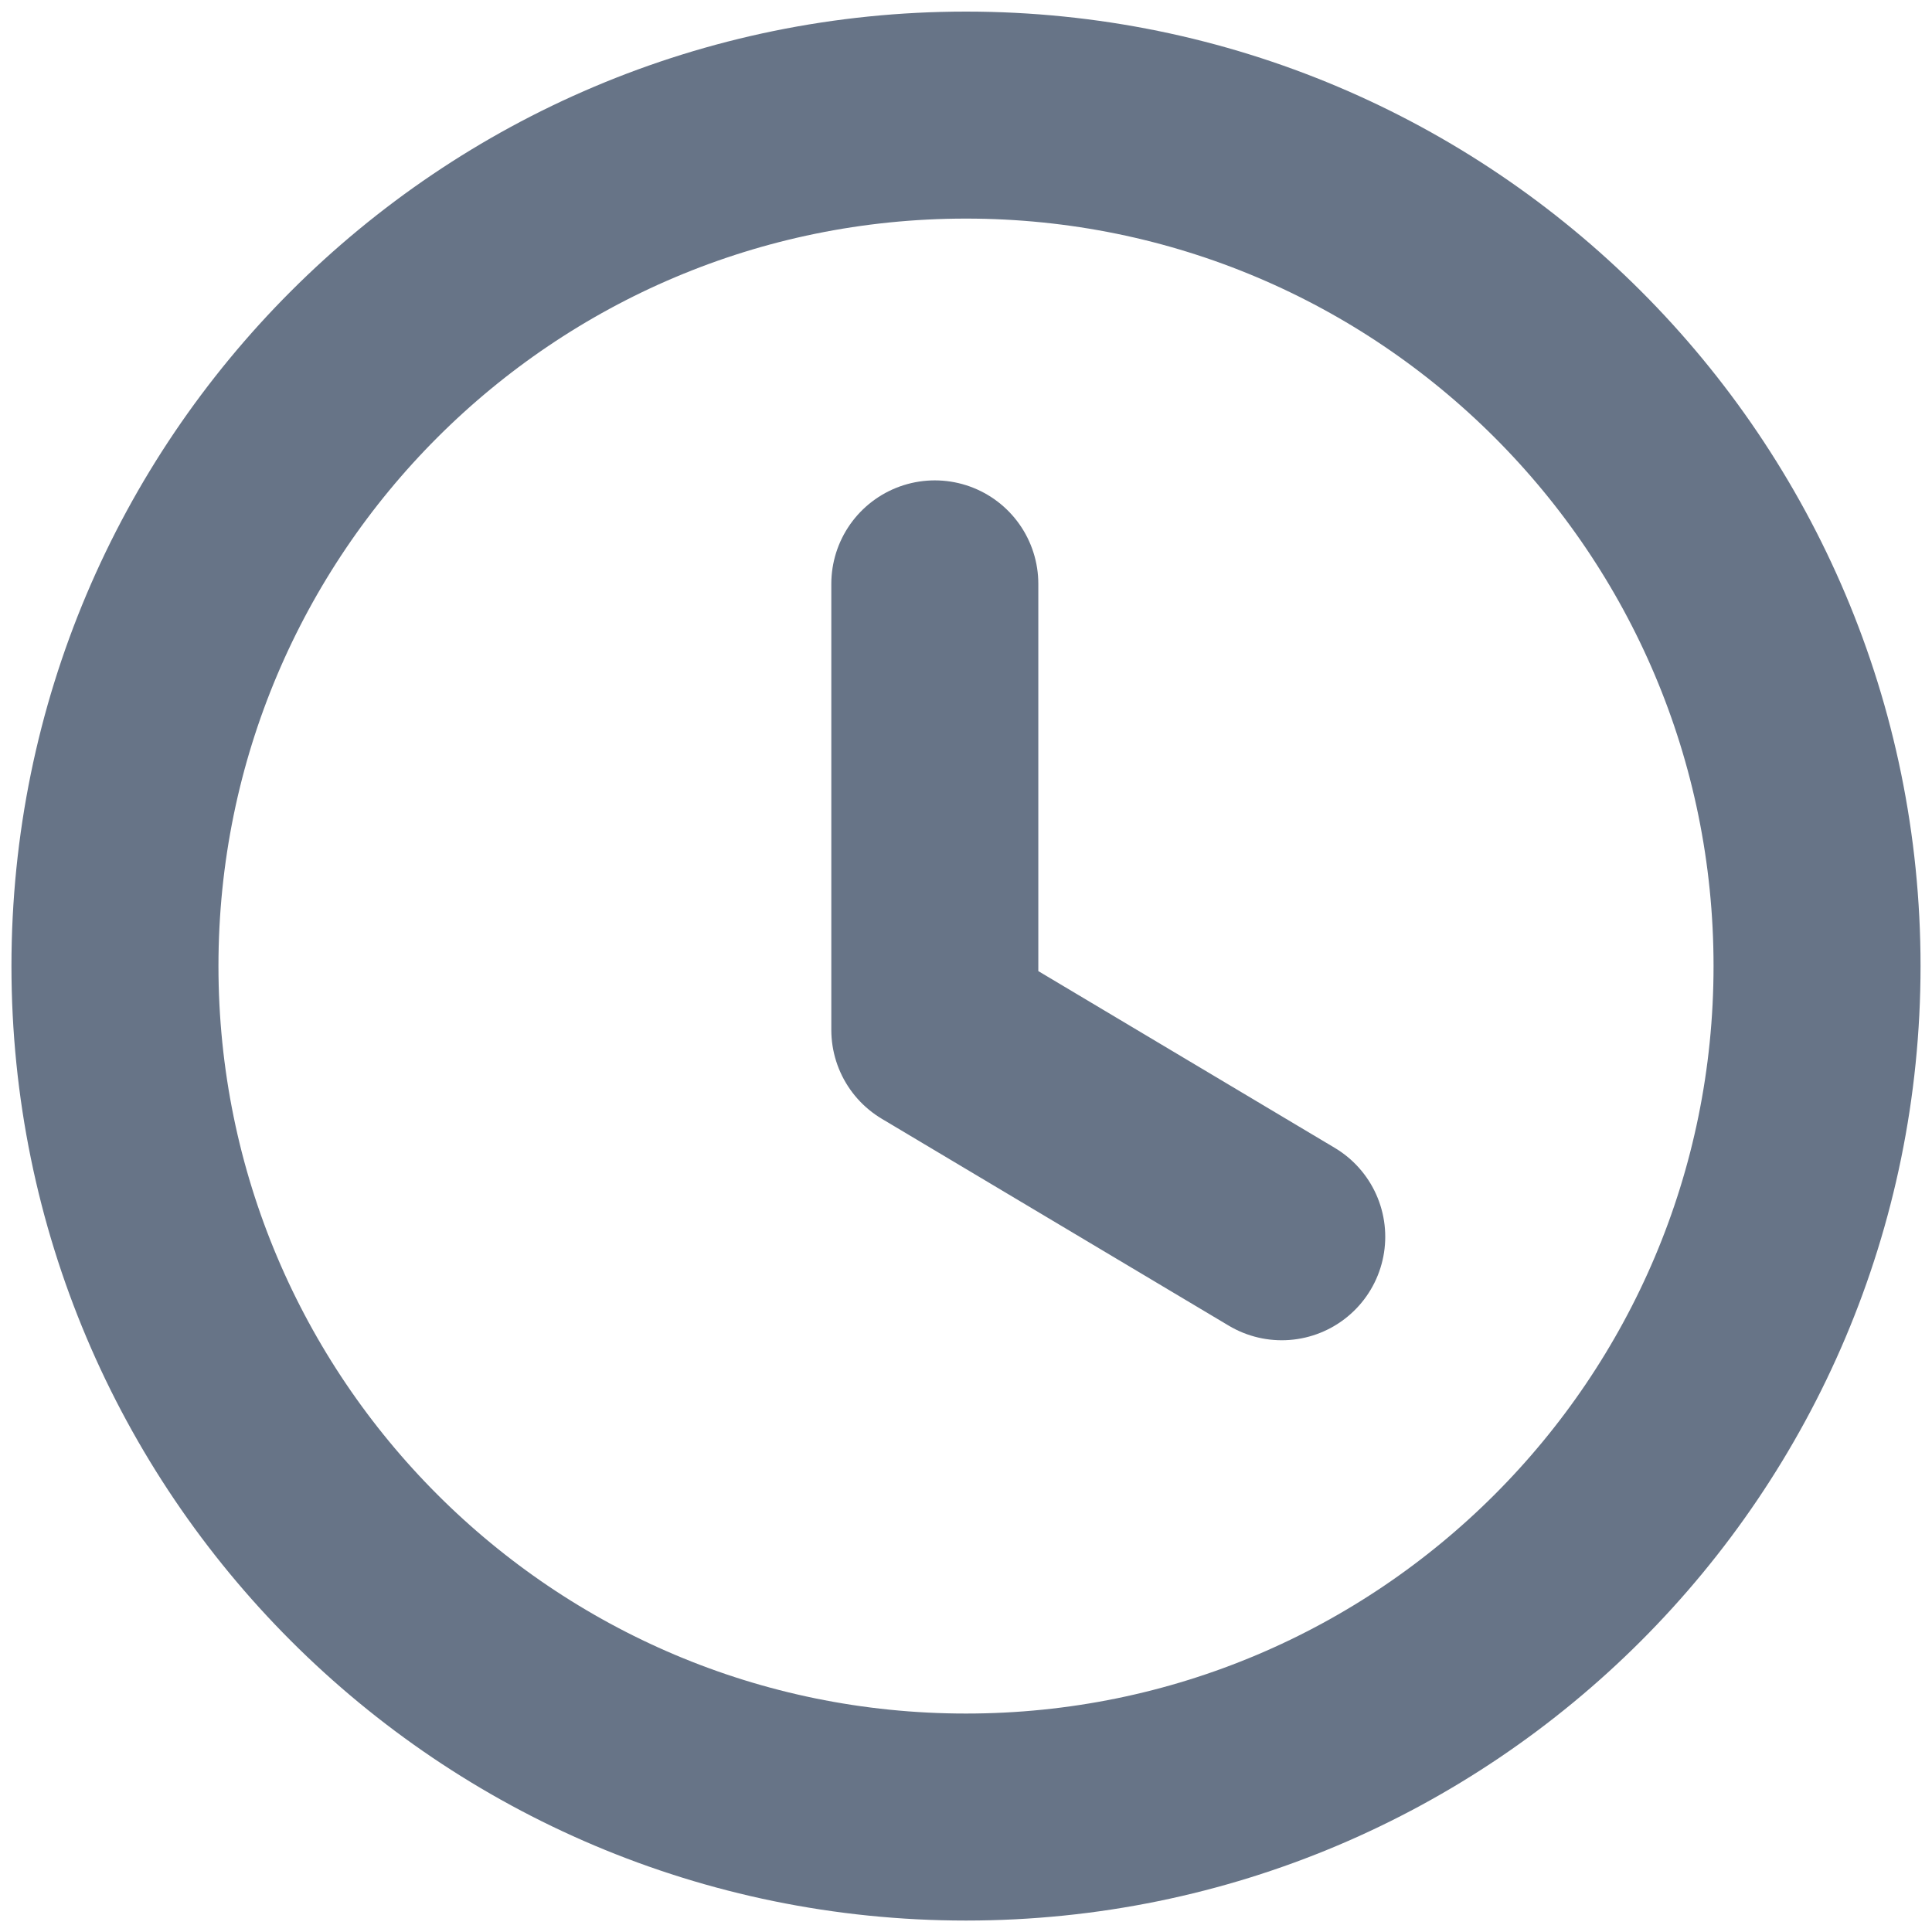
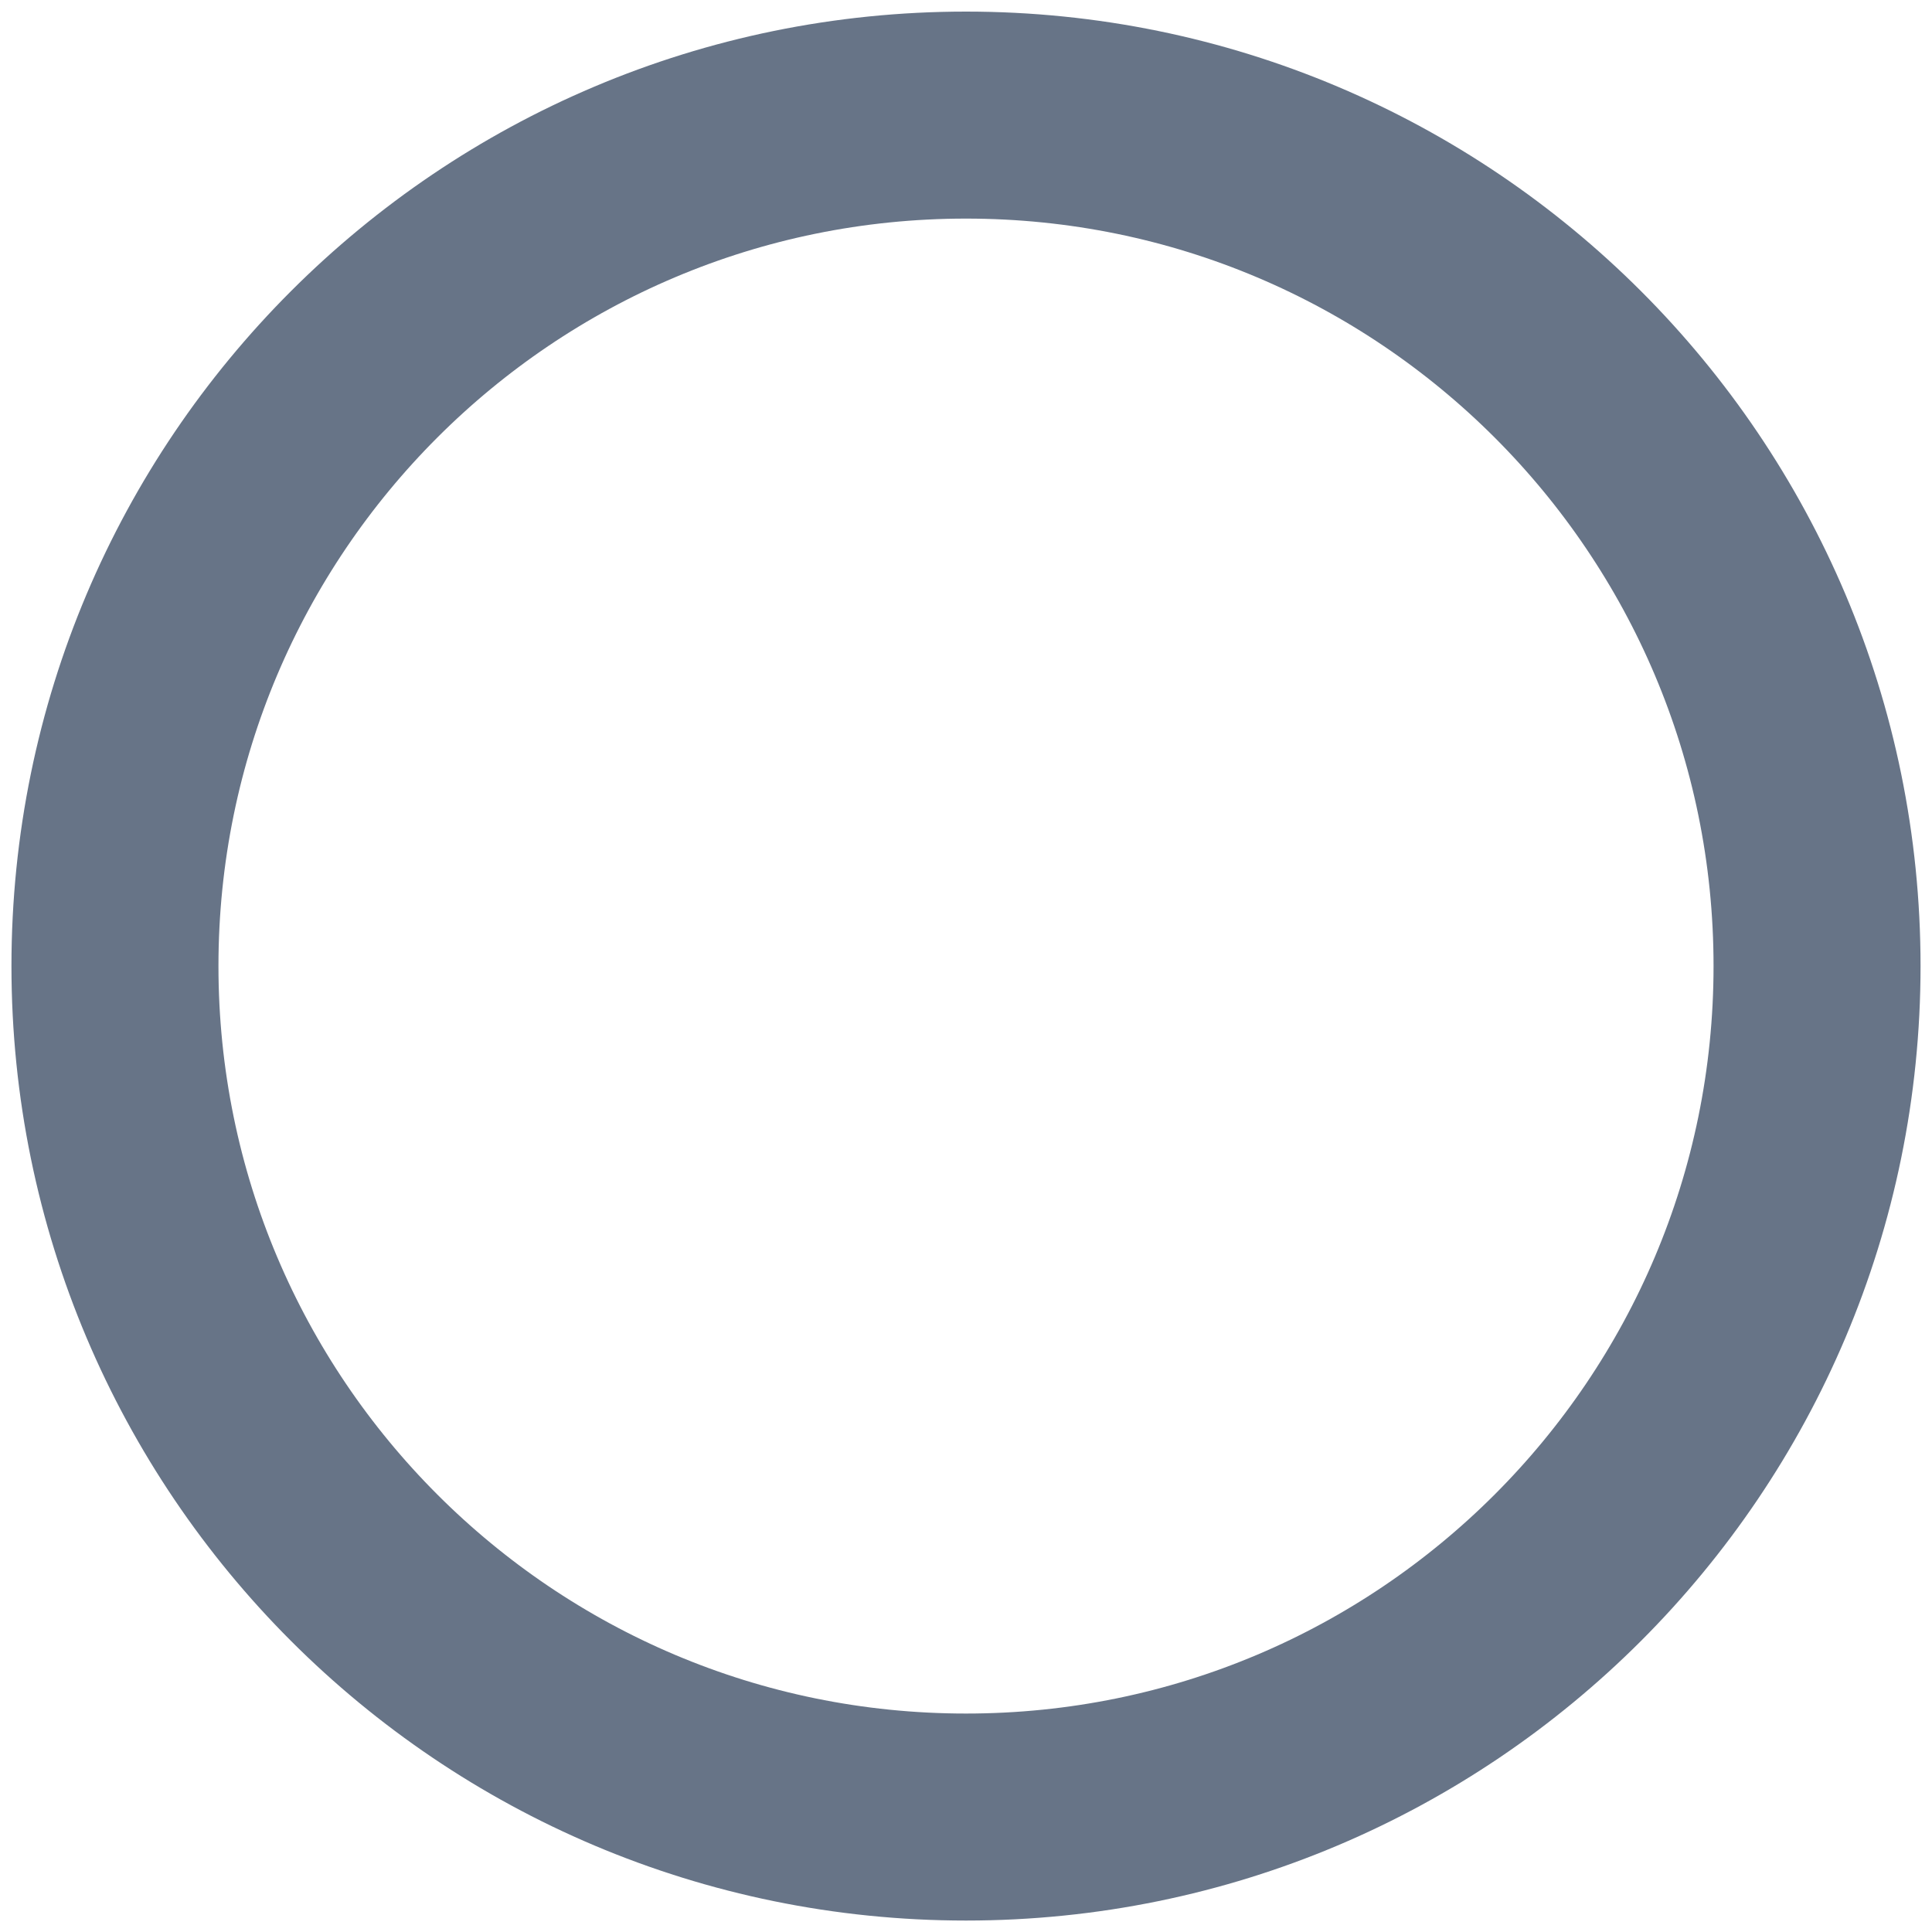
<svg xmlns="http://www.w3.org/2000/svg" width="14" height="14" viewBox="0 0 14 14" fill="none">
  <path fill-rule="evenodd" clip-rule="evenodd" d="M13.167 7C13.167 10.406 10.406 13.167 7 13.167C3.594 13.167 0.833 10.406 0.833 7C0.833 3.594 3.594 0.834 7 0.834C10.406 0.834 13.167 3.594 13.167 7Z" stroke="#677487" stroke-width="1.5" stroke-linecap="round" stroke-linejoin="round" />
-   <path d="M9.288 8.962L6.774 7.463V4.231" stroke="#677487" stroke-width="1.5" stroke-linecap="round" stroke-linejoin="round" />
</svg>